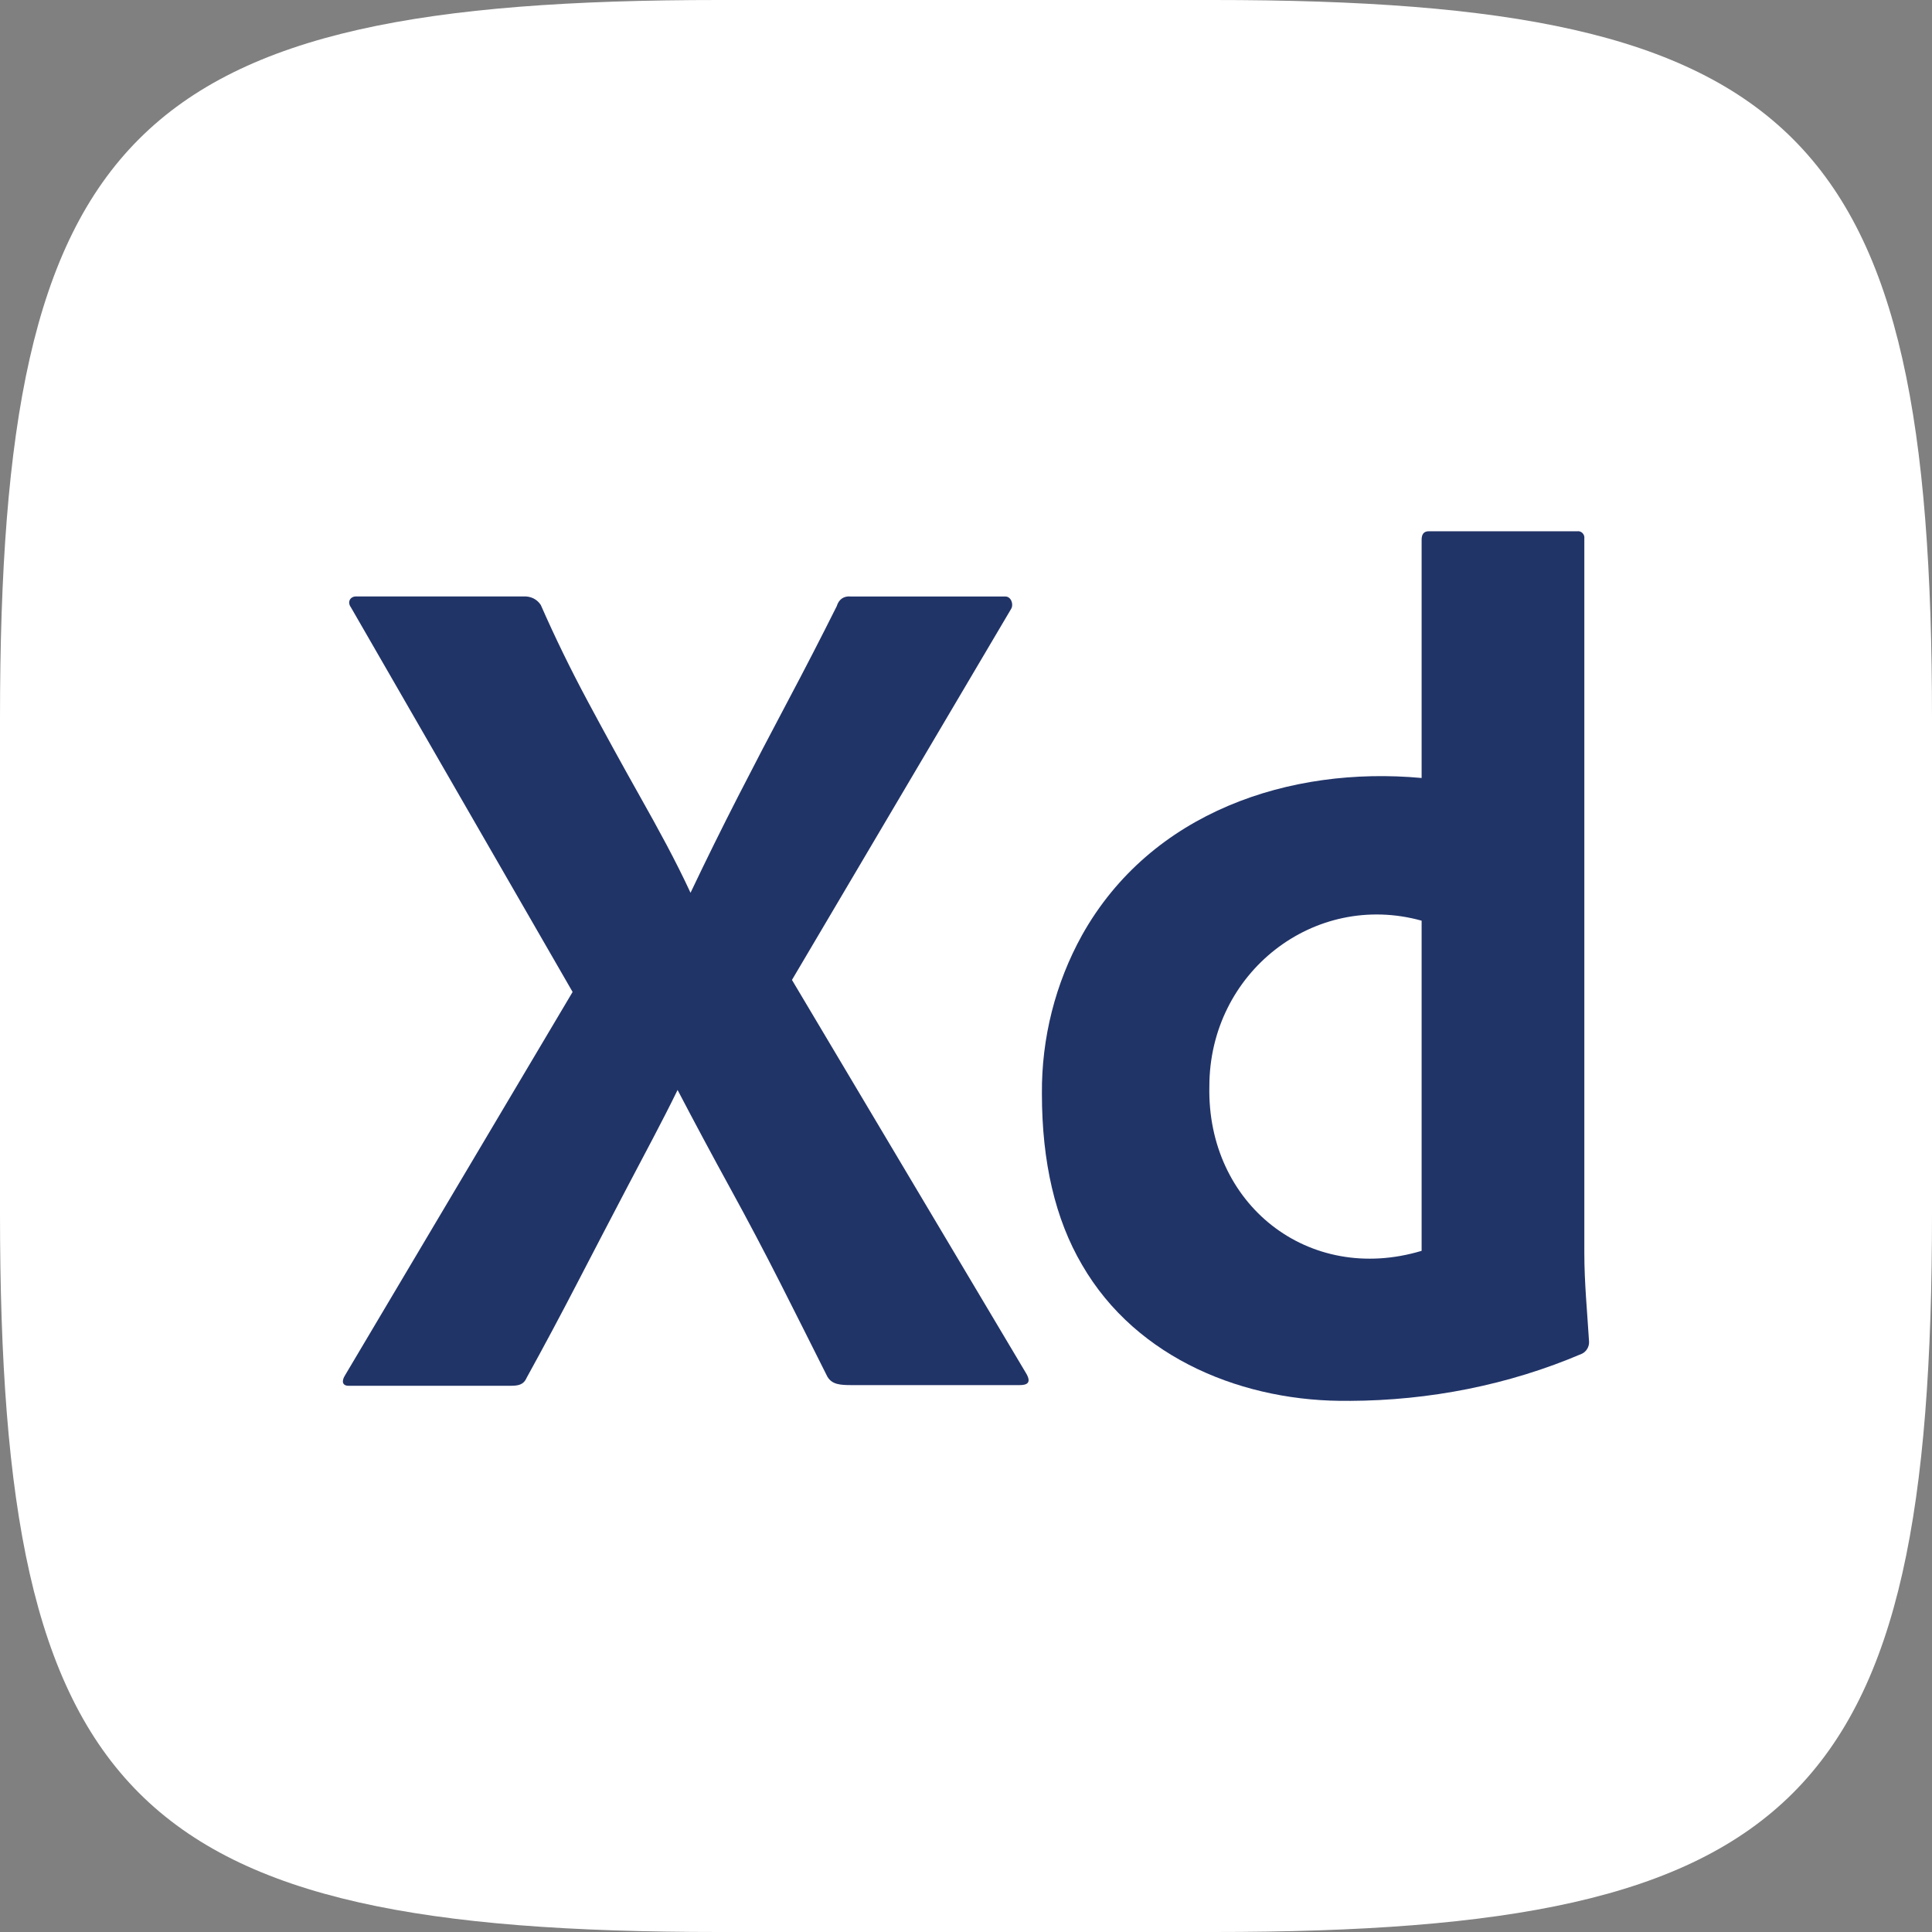
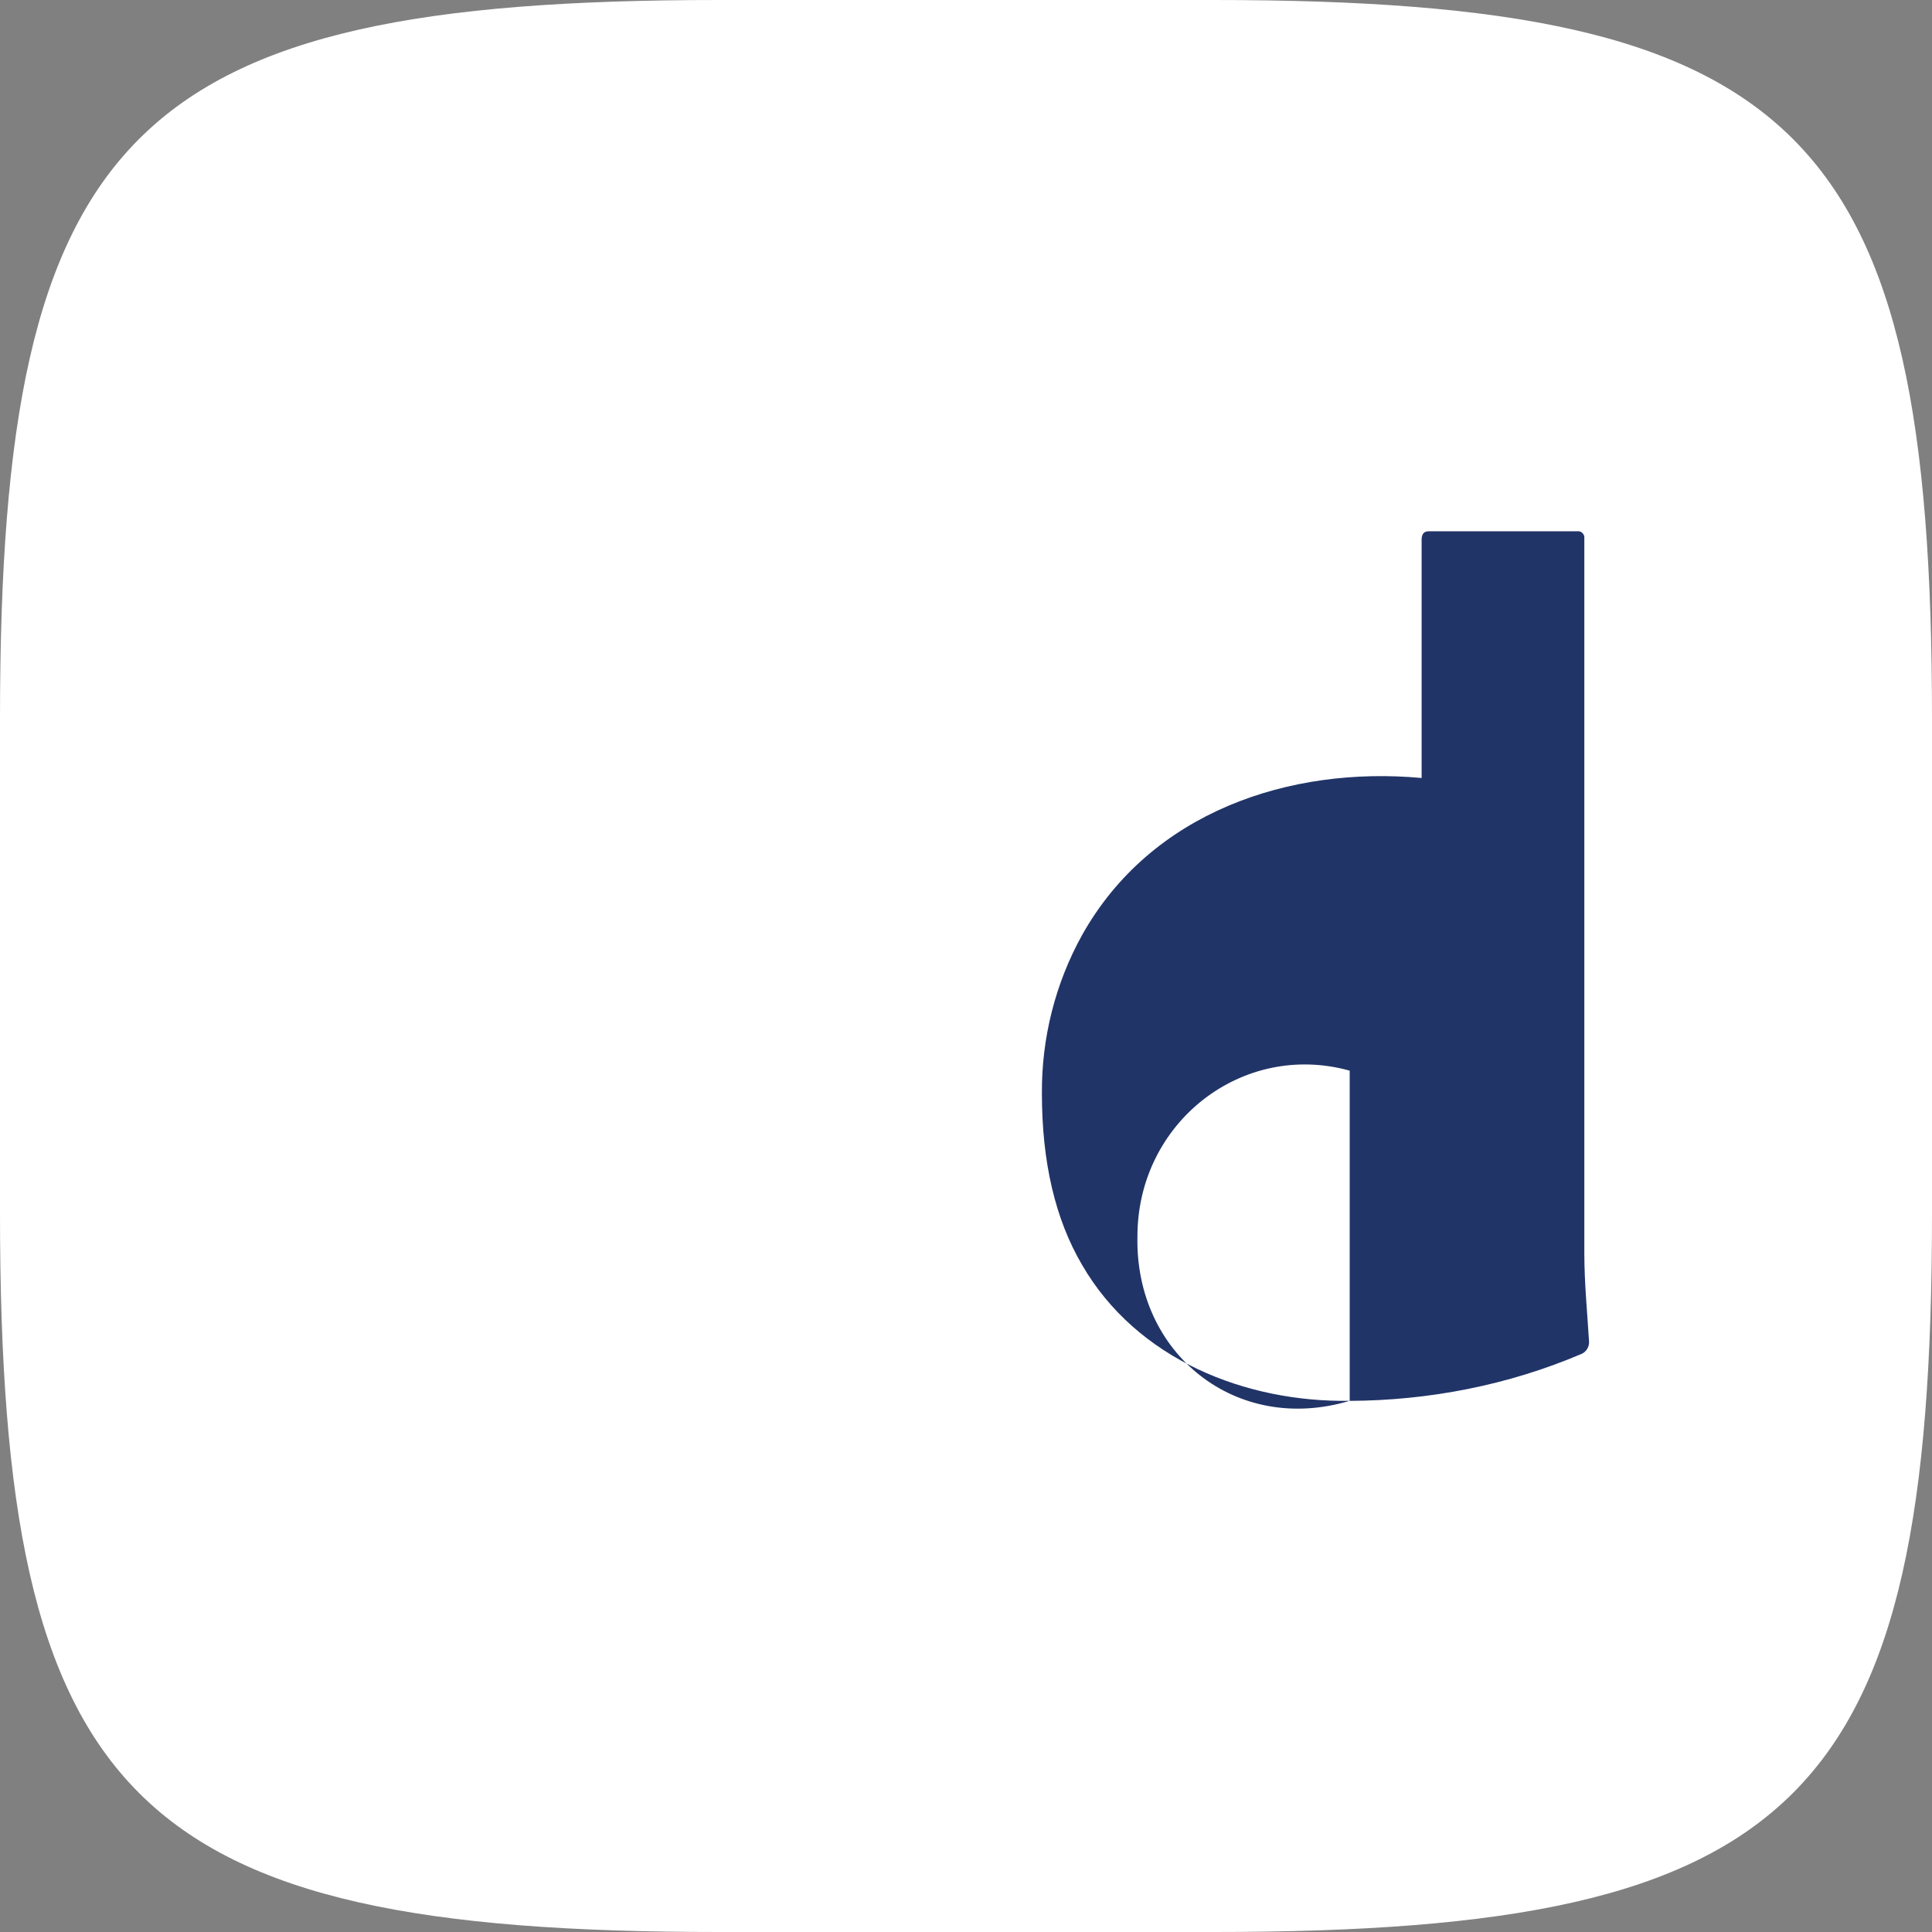
<svg xmlns="http://www.w3.org/2000/svg" id="Layer_2" data-name="Layer 2" viewBox="0 0 713.14 713.14">
  <rect x="0" y="0" width="713.14" height="713.14" fill="#808080" stroke="none" />
  <defs>
    <style>
      .cls-1 {
        fill: #213468;
      }

      .cls-1, .cls-2 {
        stroke-width: 0px;
      }

      .cls-2 {
        fill: #fff;
      }
    </style>
  </defs>
  <g id="Layer_2-2" data-name="Layer 2">
    <path class="cls-2" d="M447.83,713.14h-182.52C48.41,713.14,0,664.73,0,447.83v-182.52C0,48.41,48.41,0,265.31,0h182.52c216.9,0,265.31,48.41,265.31,265.31v182.52c0,216.9-48.41,265.31-265.31,265.31Z" />
    <g>
-       <path class="cls-1" d="M373.29,224.65l-80.96,137.06,86.62,145.53c1.8,3.3,0,4.03-2.61,4.03h-61.81c-4.35,0-7.4-.16-9.14-3.14-5.81-11.61-11.61-23.14-17.41-34.6-5.81-11.45-11.97-23.14-18.5-35.04-6.53-11.9-12.99-23.95-19.37-36.16-5.81,11.91-12.27,23.81-18.5,35.71-6.24,11.91-12.41,23.74-18.5,35.49-6.09,11.76-12.33,23.44-18.72,35.04-1.16,2.68-3.2,2.95-6.1,2.95h-59.63c-2.34,0-2.63-1.76-1.31-3.85l84.01-141.52-81.83-141.97c-1.49-2.03-.21-4.18,2.18-4.02h61.37c2.66-.15,5.01.85,6.53,3.13,5.22,11.91,11.03,23.81,17.41,35.71,6.38,11.91,12.84,23.66,19.37,35.27,6.53,11.61,12.99,23.36,18.5,35.27,5.8-12.2,11.68-24.1,17.63-35.71,5.95-11.61,12.04-23.29,18.28-35.04,6.24-11.75,12.26-23.44,18.06-35.04.77-2.55,2.62-3.84,5.22-3.57h57.02c2.18,0,3.08,2.97,2.18,4.47Z" />
-       <path class="cls-1" d="M498.2,517.07c-38.39.6-78.59-15.21-98.81-50.22-9.87-16.81-14.8-37.87-14.8-63.17-.16-20.49,4.94-40.66,14.8-58.48,25.44-45.47,76.68-62.51,125.36-58.03v-87.95c0-2.08.87-3.12,2.61-3.12h54.84c1.5-.22,2.82,1.14,2.61,2.68v263.84c0,10.88,1.08,21.73,1.74,32.59.11,1.85-.97,3.69-2.61,4.47-27.1,11.59-56.42,17.28-85.75,17.41ZM524.75,461.71v-121.87c-39.76-11.04-78.35,19.24-78.35,61.16-.94,43.35,36.42,73.29,78.35,60.71Z" />
+       <path class="cls-1" d="M498.2,517.07c-38.39.6-78.59-15.21-98.81-50.22-9.87-16.81-14.8-37.87-14.8-63.17-.16-20.49,4.94-40.66,14.8-58.48,25.44-45.47,76.68-62.51,125.36-58.03v-87.95c0-2.08.87-3.12,2.61-3.12h54.84c1.5-.22,2.82,1.14,2.61,2.68v263.84c0,10.88,1.08,21.73,1.74,32.59.11,1.85-.97,3.69-2.61,4.47-27.1,11.59-56.42,17.28-85.75,17.41Zv-121.87c-39.76-11.04-78.35,19.24-78.35,61.16-.94,43.35,36.42,73.29,78.35,60.71Z" />
    </g>
  </g>
</svg>